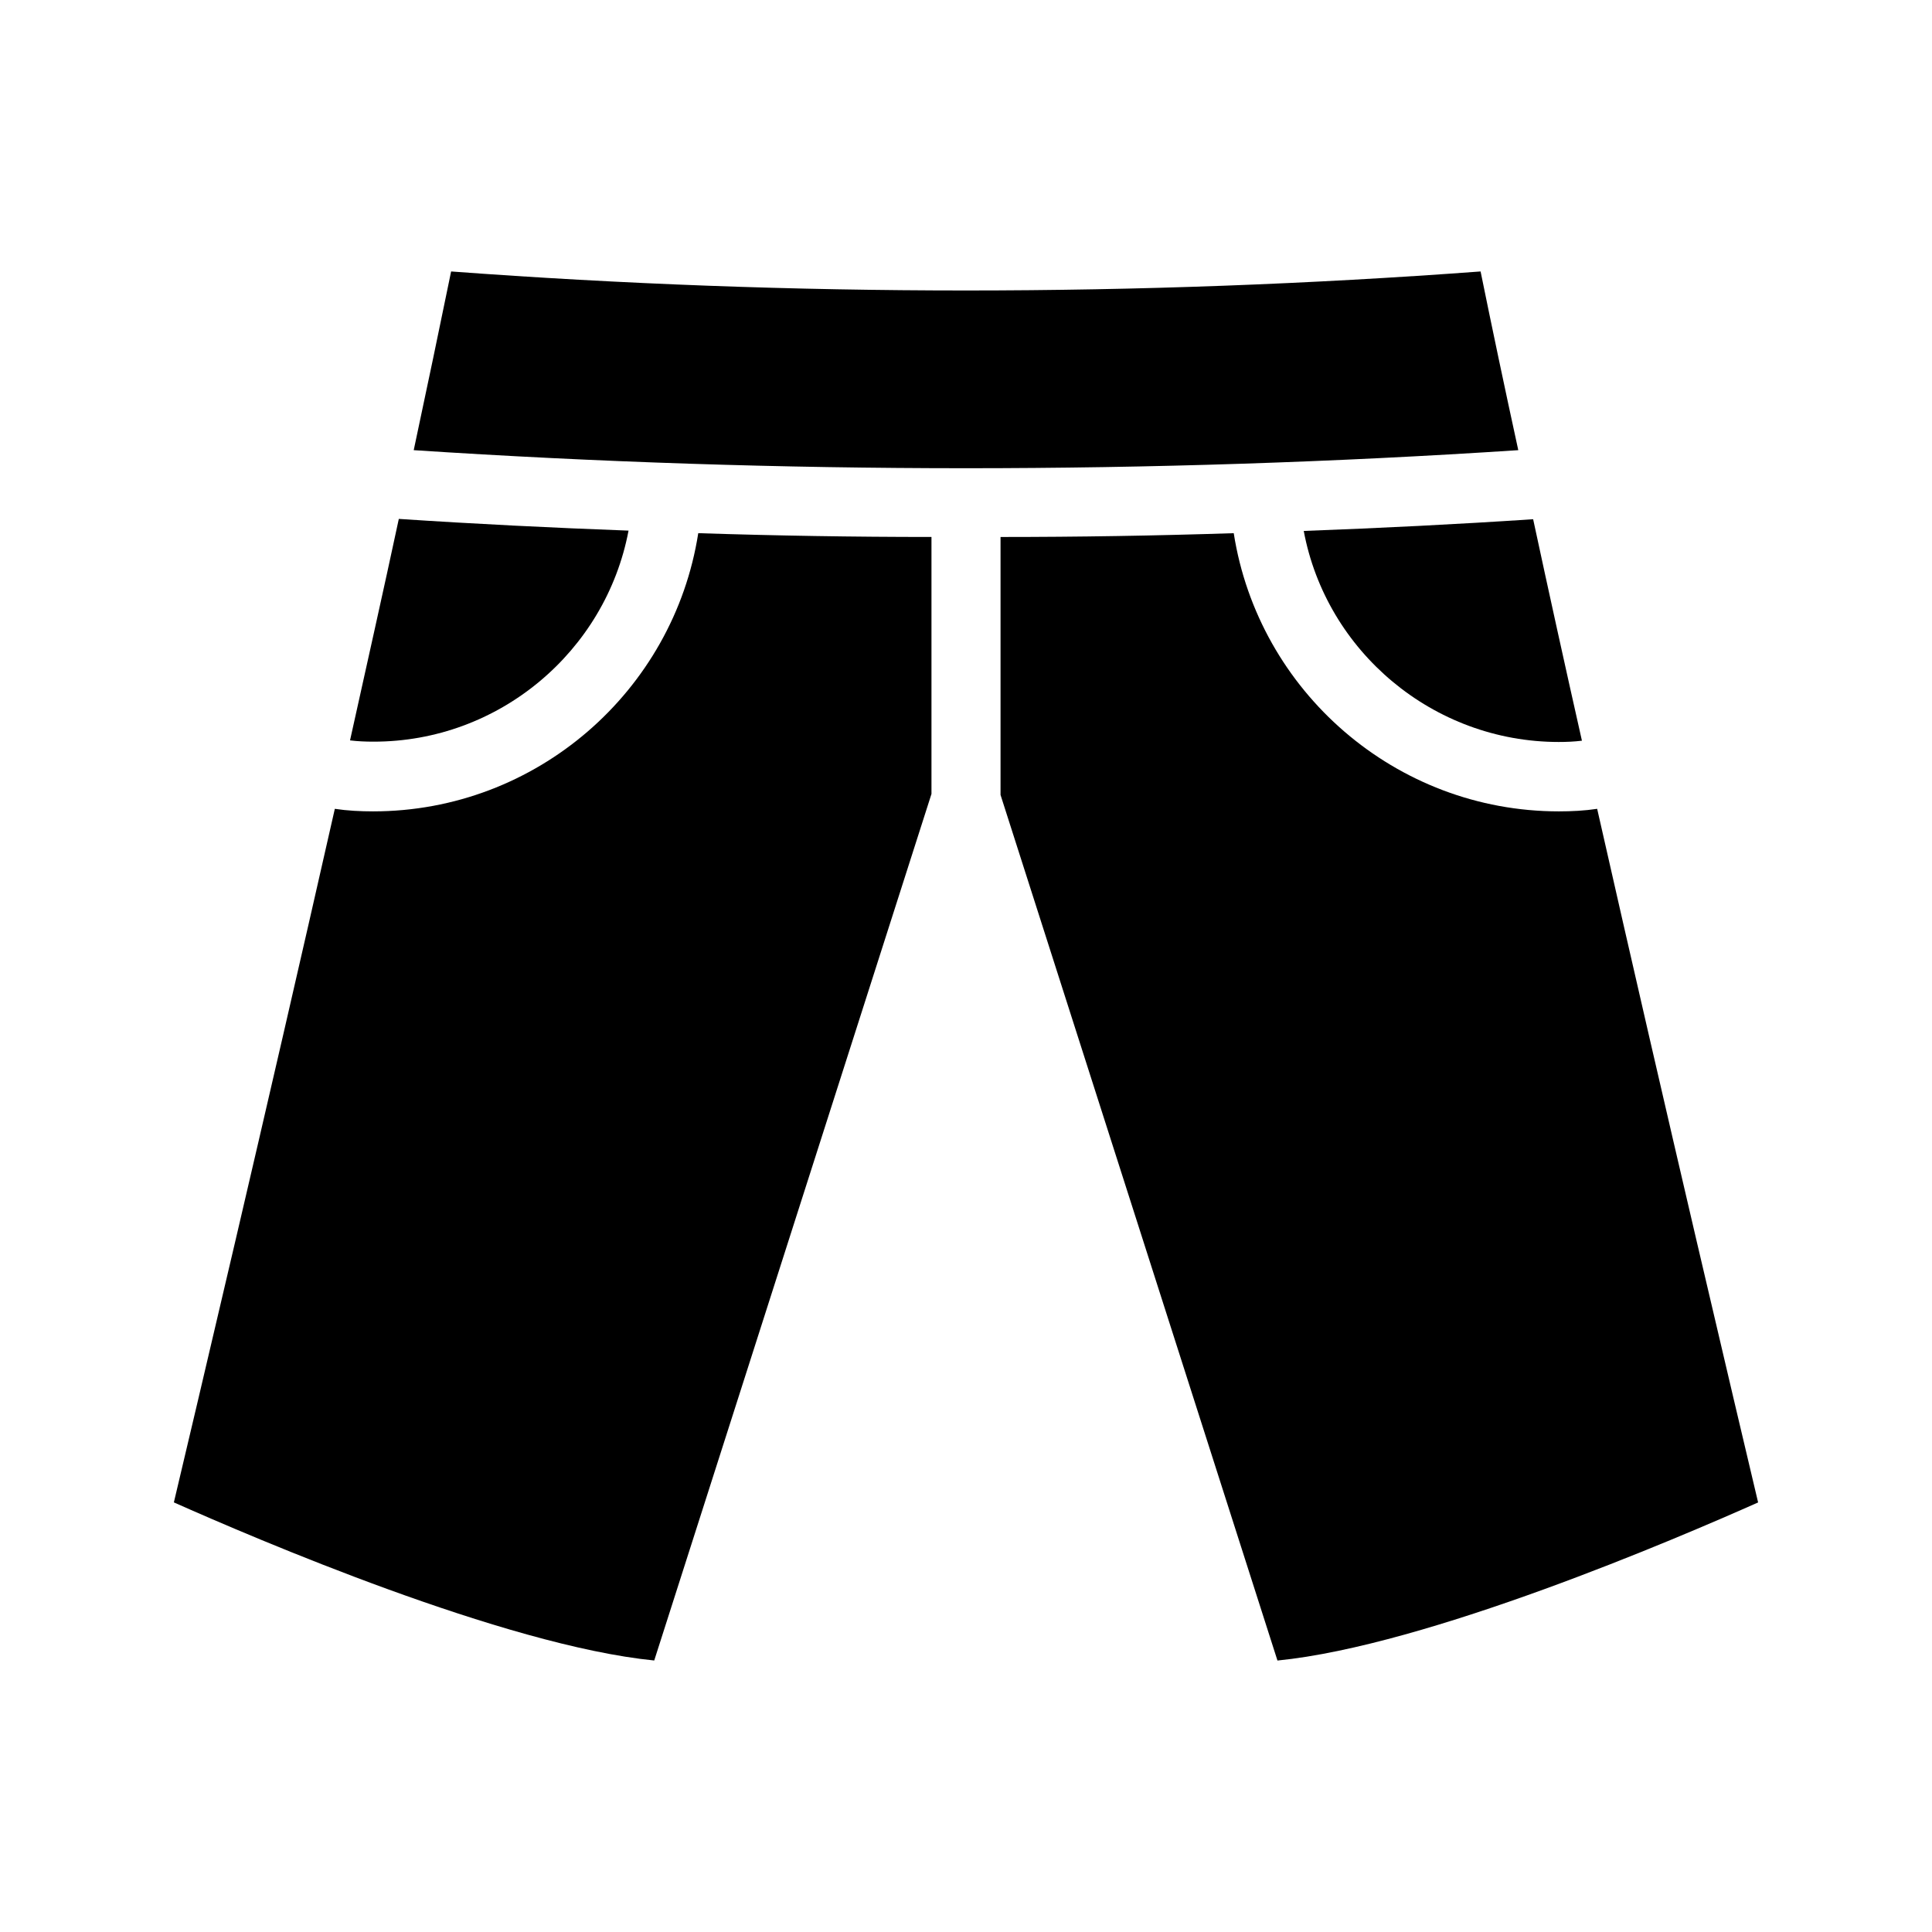
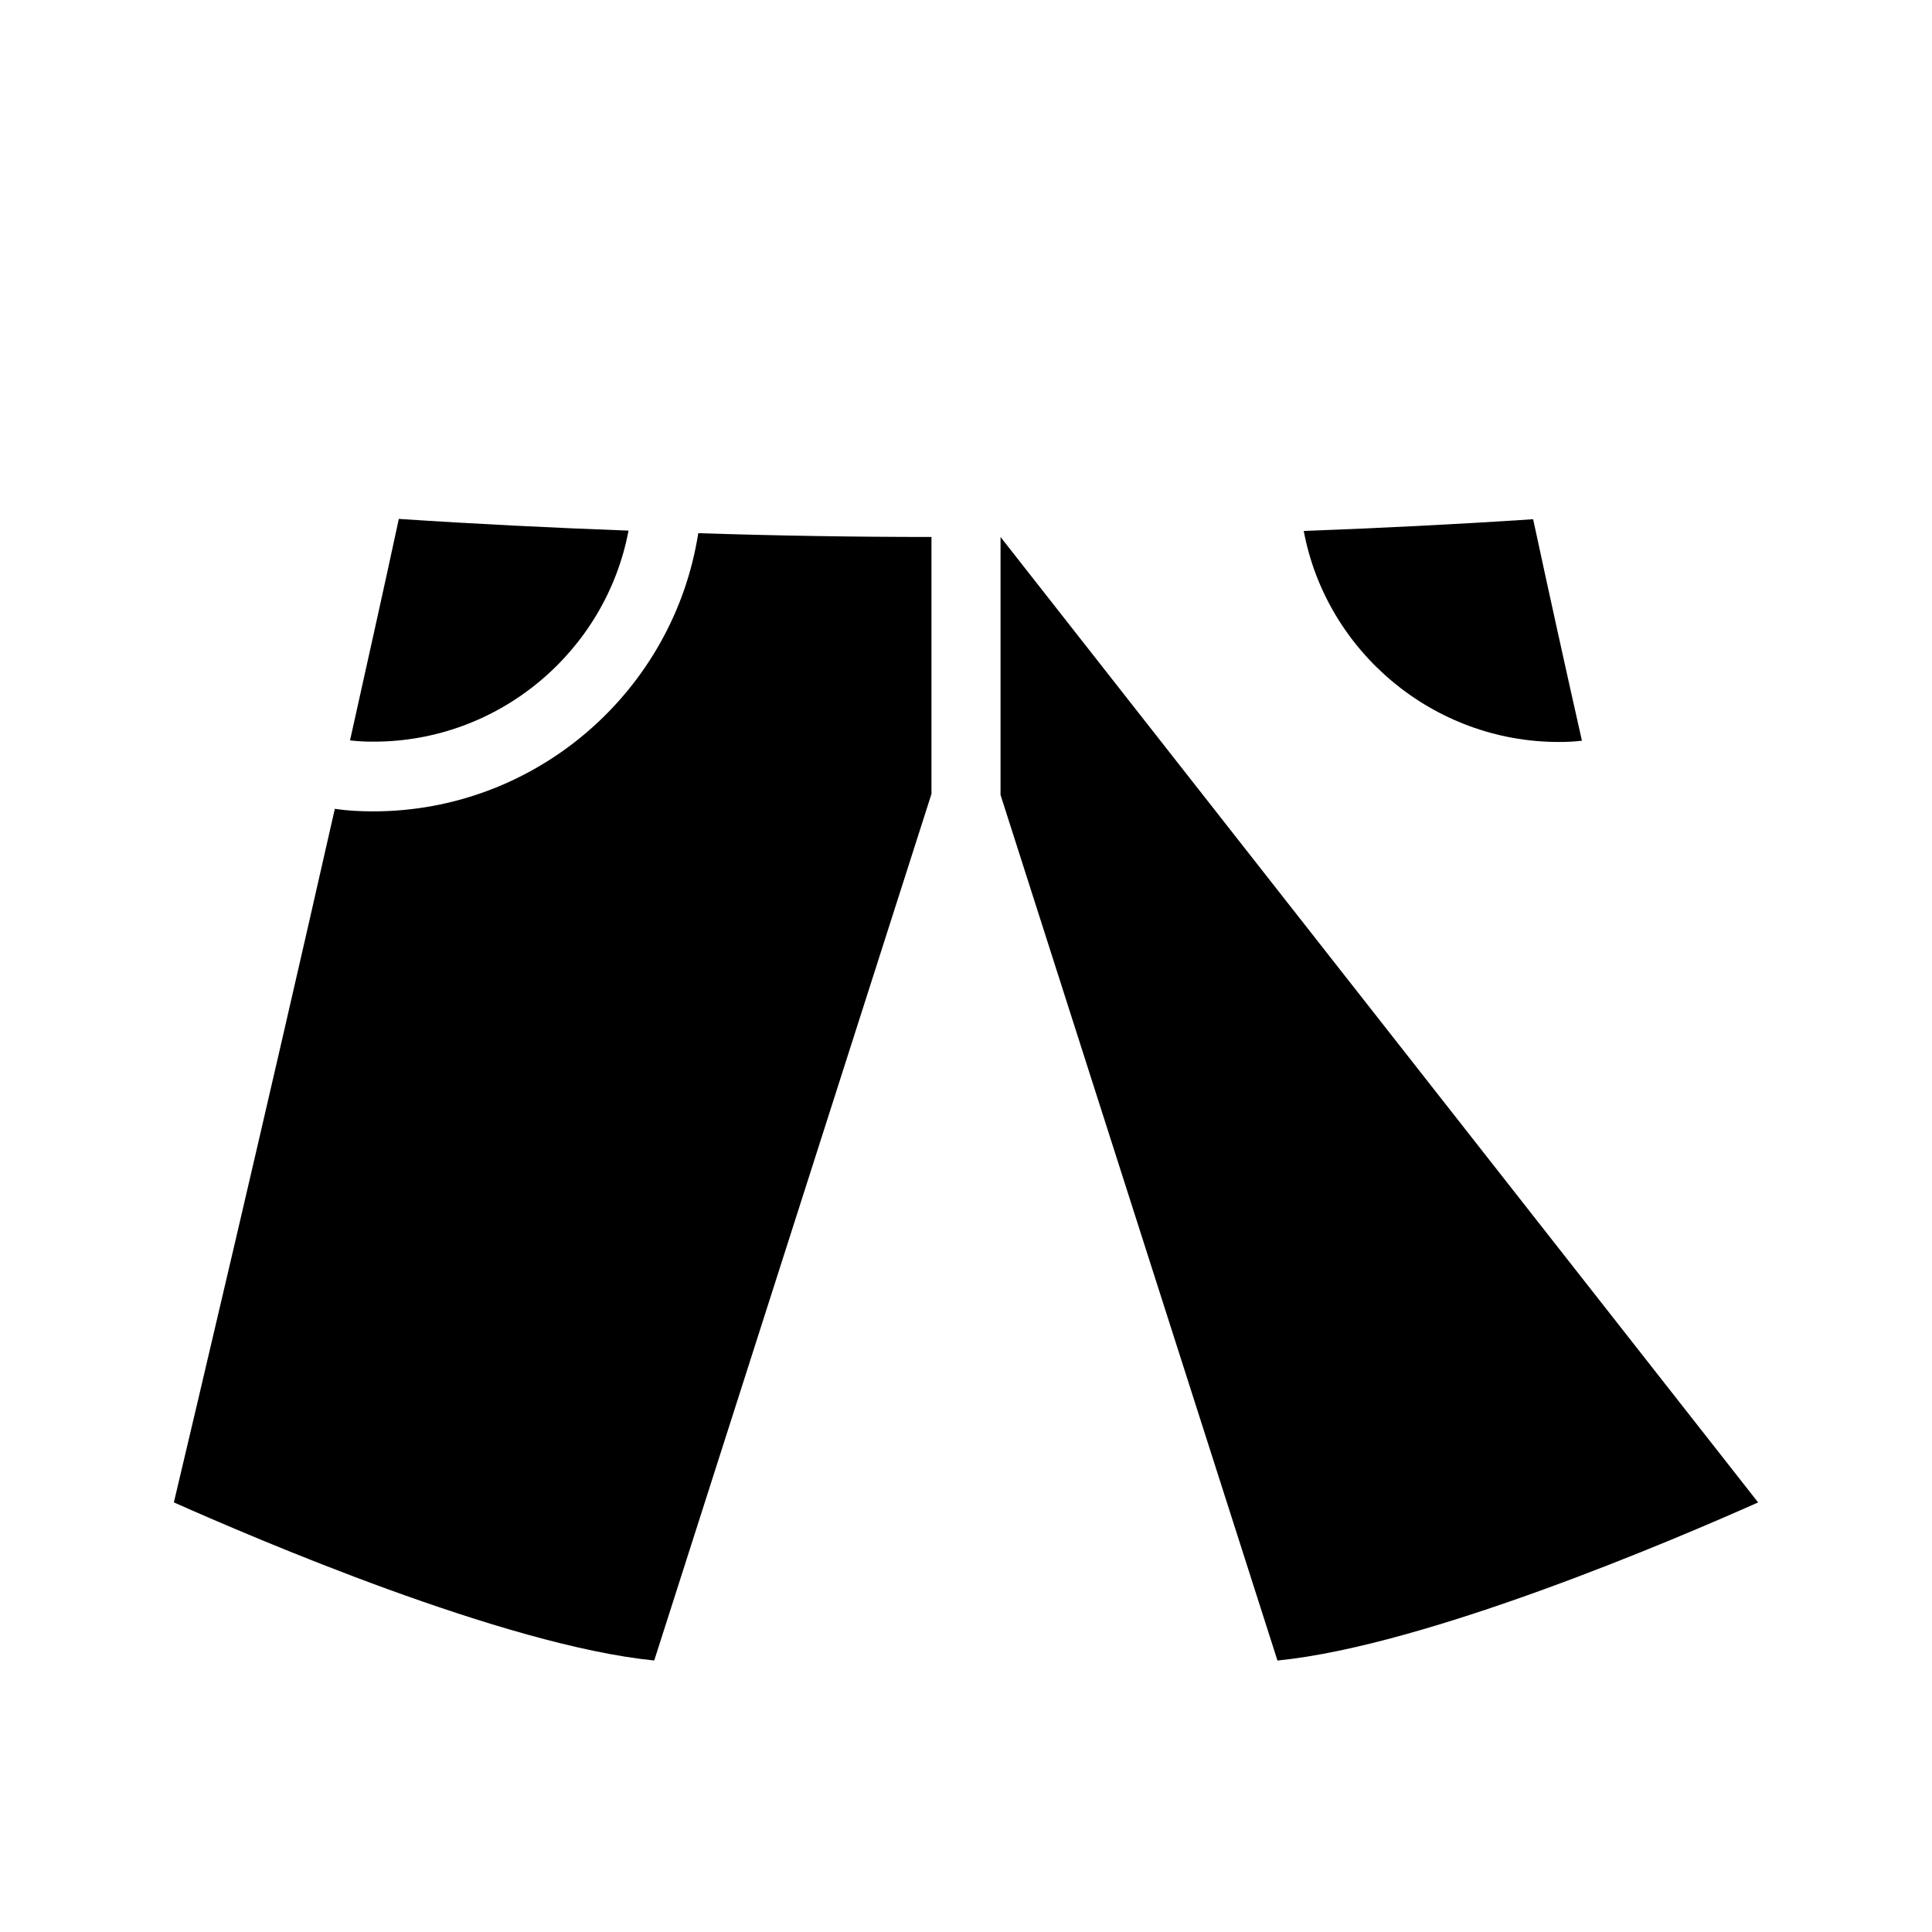
<svg xmlns="http://www.w3.org/2000/svg" fill="#000000" width="800px" height="800px" version="1.1" viewBox="144 144 512 512">
  <g>
    <path d="m310.57 284.62c-20.32-0.754-40.641-1.762-60.879-3.106-4.113 19.23-8.566 38.961-12.93 58.695 2.016 0.25 4.113 0.336 6.129 0.336 33.336 0.082 61.633-23.934 67.68-55.926z" />
    <path d="m390.85 286.3v68.098l-73.473 229.65c-39.719-3.945-105.97-32.41-127.3-41.898 5.625-23.762 24.016-101.43 42.656-183.8 3.359 0.504 6.801 0.672 10.16 0.672 43.242 0 79.602-31.824 86.152-73.723 20.57 0.668 41.145 1.004 61.801 1.004z" />
-     <path d="m536.36 215.94c-90.52 6.719-182.3 6.719-272.81 0-3.023 14.777-6.383 30.816-9.91 47.359 48.617 3.191 97.402 4.785 146.36 4.785 48.785 0 97.738-1.594 146.36-4.785-3.606-16.543-6.965-32.5-9.988-47.359z" />
    <path d="m557.1 340.63c2.016 0 4.031-0.082 6.129-0.336-4.449-19.734-8.816-39.551-12.93-58.695-20.238 1.344-40.473 2.352-60.793 3.106 5.961 31.91 34.262 55.926 67.594 55.926z" />
-     <path d="m609.92 542.16c-21.328 9.488-87.578 37.953-127.38 41.898l-73.387-229.4v-68.352c20.656 0 41.227-0.336 61.801-1.008 6.551 41.898 42.906 73.723 86.152 73.723 3.359 0 6.801-0.168 10.16-0.672 18.637 82.375 37.027 160.05 42.652 183.81z" />
+     <path d="m609.92 542.16c-21.328 9.488-87.578 37.953-127.38 41.898l-73.387-229.4v-68.352z" />
  </g>
</svg>